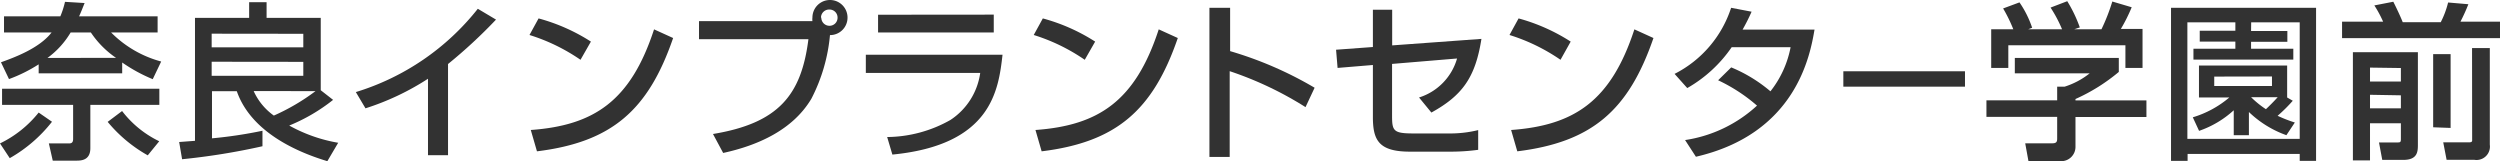
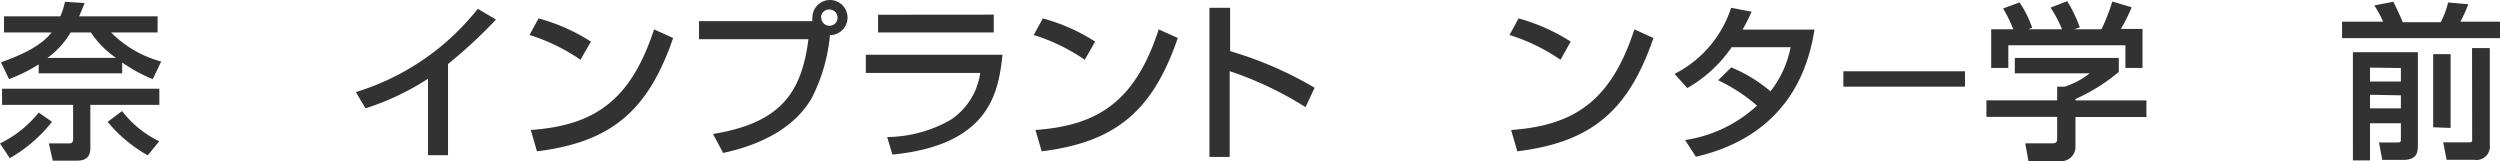
<svg xmlns="http://www.w3.org/2000/svg" id="レイヤー_1" data-name="レイヤー 1" viewBox="0 0 230.79 14.88">
  <defs>
    <style>.cls-1{fill:#323232;}</style>
  </defs>
  <title>logo1</title>
  <path class="cls-1" d="M4.8,11.24A13.27,13.27,0,0,1,.9,14.6L0,13.24a10.28,10.28,0,0,0,3.57-2.85ZM3.57,5.94A13.89,13.89,0,0,1,.83,7.3L.09,5.75C1.25,5.33,3.62,4.48,4.76,3H.37V1.51H5.57A8,8,0,0,0,6,.17L7.81.28c-.19.48-.33.84-.51,1.23h7.25V3H10.26a10.24,10.24,0,0,0,4.62,2.68L14.1,7.31a14.72,14.72,0,0,1-2.82-1.54v1H3.57ZM14.71,9.68H8.34v4c0,1.15-.89,1.15-1.31,1.15H4.87l-.36-1.59H6.33c.19,0,.42,0,.42-.41V9.68H.19V8.19H14.71Zm-4-4.34A8.66,8.66,0,0,1,8.39,3H6.52A7.87,7.87,0,0,1,4.38,5.35Zm2.93,9a13.15,13.15,0,0,1-3.7-3.09l1.33-1a9.52,9.52,0,0,0,3.43,2.79Z" />
-   <path class="cls-1" d="M16.54,13.11,18,13V1.65h5V.2h1.61V1.65h5V8.33l1.14.89a16.53,16.53,0,0,1-4.05,2.37,14.17,14.17,0,0,0,4.52,1.59l-1,1.7c-2.14-.65-6.94-2.39-8.36-6.46H19.57v4.35a40.82,40.82,0,0,0,4.66-.7l0,1.43a61.86,61.86,0,0,1-7.42,1.2Zm3-10V4.37H28V3.12Zm0,2.59V7H28V5.71Zm3.88,2.71a5.59,5.59,0,0,0,1.86,2.26,19.55,19.55,0,0,0,3.85-2.26Z" />
  <path class="cls-1" d="M41.36,14.33H39.51V7.27A23.87,23.87,0,0,1,33.74,10l-.89-1.5A22.87,22.87,0,0,0,44.11.81l1.68,1a46.31,46.31,0,0,1-4.43,4.1Z" />
  <path class="cls-1" d="M53.59,5.52a17.41,17.41,0,0,0-4.71-2.29l.84-1.53a17.27,17.27,0,0,1,4.83,2.14ZM49,12c5.83-.42,9.22-2.67,11.38-9.29l1.76.8c-2.29,6.66-5.66,9.61-12.57,10.46Z" />
  <path class="cls-1" d="M65.82,12.37c6.05-1,8.16-3.59,8.81-8.75H64.53V1.95H75a1.37,1.37,0,0,1,0-.33,1.62,1.62,0,0,1,3.24,0,1.61,1.61,0,0,1-1.62,1.62,15.86,15.86,0,0,1-1.72,5.88c-1.7,2.85-4.88,4.29-8.14,5Zm10-10.74a.75.75,0,0,0,.75.75.74.74,0,0,0,.75-.75.74.74,0,0,0-.75-.75A.75.75,0,0,0,75.79,1.62Z" />
  <path class="cls-1" d="M92.55,5.05c-.37,3.24-1,8.33-10.17,9.22l-.48-1.62a12.06,12.06,0,0,0,5.83-1.57,6.21,6.21,0,0,0,2.76-4.35H79.93V5.05Zm-.81-3.7V3H81.06V1.36Z" />
  <path class="cls-1" d="M100.14,5.52a17.41,17.41,0,0,0-4.71-2.29l.84-1.53a17.27,17.27,0,0,1,4.83,2.14ZM95.59,12c5.83-.42,9.22-2.67,11.38-9.29l1.76.8c-2.29,6.66-5.66,9.61-12.57,10.46Z" />
  <path class="cls-1" d="M113.56.72v4a34.34,34.34,0,0,1,7.8,3.38l-.84,1.79a32.1,32.1,0,0,0-7-3.32v7.92h-1.87V.72Z" />
-   <path class="cls-1" d="M136.76,3.59c-.56,3.59-1.79,5.24-4.62,6.8L131,9a5.3,5.3,0,0,0,3.51-3.6l-6,.5V10.7c0,1.4.14,1.62,2,1.62h3.21a10.82,10.82,0,0,0,2.74-.31v1.82a18.79,18.79,0,0,1-2.67.17h-3.63c-2.9,0-3.42-1.08-3.42-3.2V6l-3.26.27-.14-1.68,3.4-.25V.9h1.78V4.19Z" />
  <path class="cls-1" d="M144.06,5.52a17.41,17.41,0,0,0-4.71-2.29l.84-1.53A17.28,17.28,0,0,1,145,3.84ZM139.5,12c5.83-.42,9.22-2.67,11.38-9.29l1.76.8c-2.29,6.66-5.66,9.61-12.57,10.46Z" />
  <path class="cls-1" d="M159.82,6.22a13.6,13.6,0,0,1,3.62,2.21,9.41,9.41,0,0,0,1.86-4.07h-5.44a12.41,12.41,0,0,1-4.1,3.77l-1.17-1.31a10.46,10.46,0,0,0,5.22-6.1l1.89.36a17.91,17.91,0,0,1-.83,1.65h6.64c-.41,2.42-1.73,9.61-10.95,11.74l-1-1.54a12.52,12.52,0,0,0,6.64-3.18,15.48,15.48,0,0,0-3.59-2.34Z" />
  <path class="cls-1" d="M181.4,6.58V8H170.17V6.58Z" />
  <path class="cls-1" d="M195.6,5.35V6.64a17,17,0,0,1-4,2.5v.13h6.55v1.53h-6.55v2.79a1.32,1.32,0,0,1-1.28,1.29h-3.06l-.3-1.65h2.51c.44,0,.44-.22.44-.5V10.79h-6.53V9.26h6.53V8h.69a7.17,7.17,0,0,0,2.31-1.23H186V5.35ZM185.86,2.7a13.72,13.72,0,0,0-.94-1.92l1.51-.56a9.39,9.39,0,0,1,1.17,2.34l-.36.14h3.12a12.27,12.27,0,0,0-1.06-2l1.54-.59A12.63,12.63,0,0,1,192,2.53l-.51.17H194a17.81,17.81,0,0,0,1-2.56l1.79.53a15.44,15.44,0,0,1-1,2h2V6.27h-1.58V4.18H185.4V6.27h-1.58V2.7Z" />
-   <path class="cls-1" d="M213.81.72V14.85H212.3v-.64H201.95v.64h-1.53V.72Zm-6,2.14h3.35v1h-3.35v.64h3.9v1h-9.22v-1h3.87V3.84h-3.29v-1h3.29V2.06h-4.43V12.82H212.3V2.06h-4.48Zm3.85,6.44a14.38,14.38,0,0,1-1.4,1.39,12.74,12.74,0,0,0,1.59.62l-.78,1.17a9.66,9.66,0,0,1-3.46-2.14v2.14h-1.4V10.18a9.13,9.13,0,0,1-3.2,1.9l-.58-1.25A9.39,9.39,0,0,0,205.8,9H203V6.05h8.14V9h0Zm-7.25-2.23v.87h5.33V7.06Zm3.4,1.9a8.64,8.64,0,0,0,1.37,1.11c.33-.31.75-.73,1.09-1.11Z" />
  <path class="cls-1" d="M216.21,2H220A10.71,10.71,0,0,0,219.19.5l1.75-.34c.23.45.67,1.37.87,1.89h3.51A8.25,8.25,0,0,0,226,.23l1.87.16A17.21,17.21,0,0,1,227.14,2h3.65V3.52H216.21Zm1,2.82h6v8.51c0,.62,0,1.43-1.34,1.43h-1.95l-.3-1.61h1.65c.3,0,.37,0,.37-.31V11.38h-2.85v3.43h-1.58Zm1.58,1.42V7.53h2.85V6.28Zm0,2.51V10h2.85V8.8Zm5.83,3V5h1.61v6.81Zm3.59-7.31h1.64v8.92a1.24,1.24,0,0,1-1.45,1.39h-2.54l-.31-1.61h2.37c.11,0,.3,0,.3-.17Z" />
</svg>